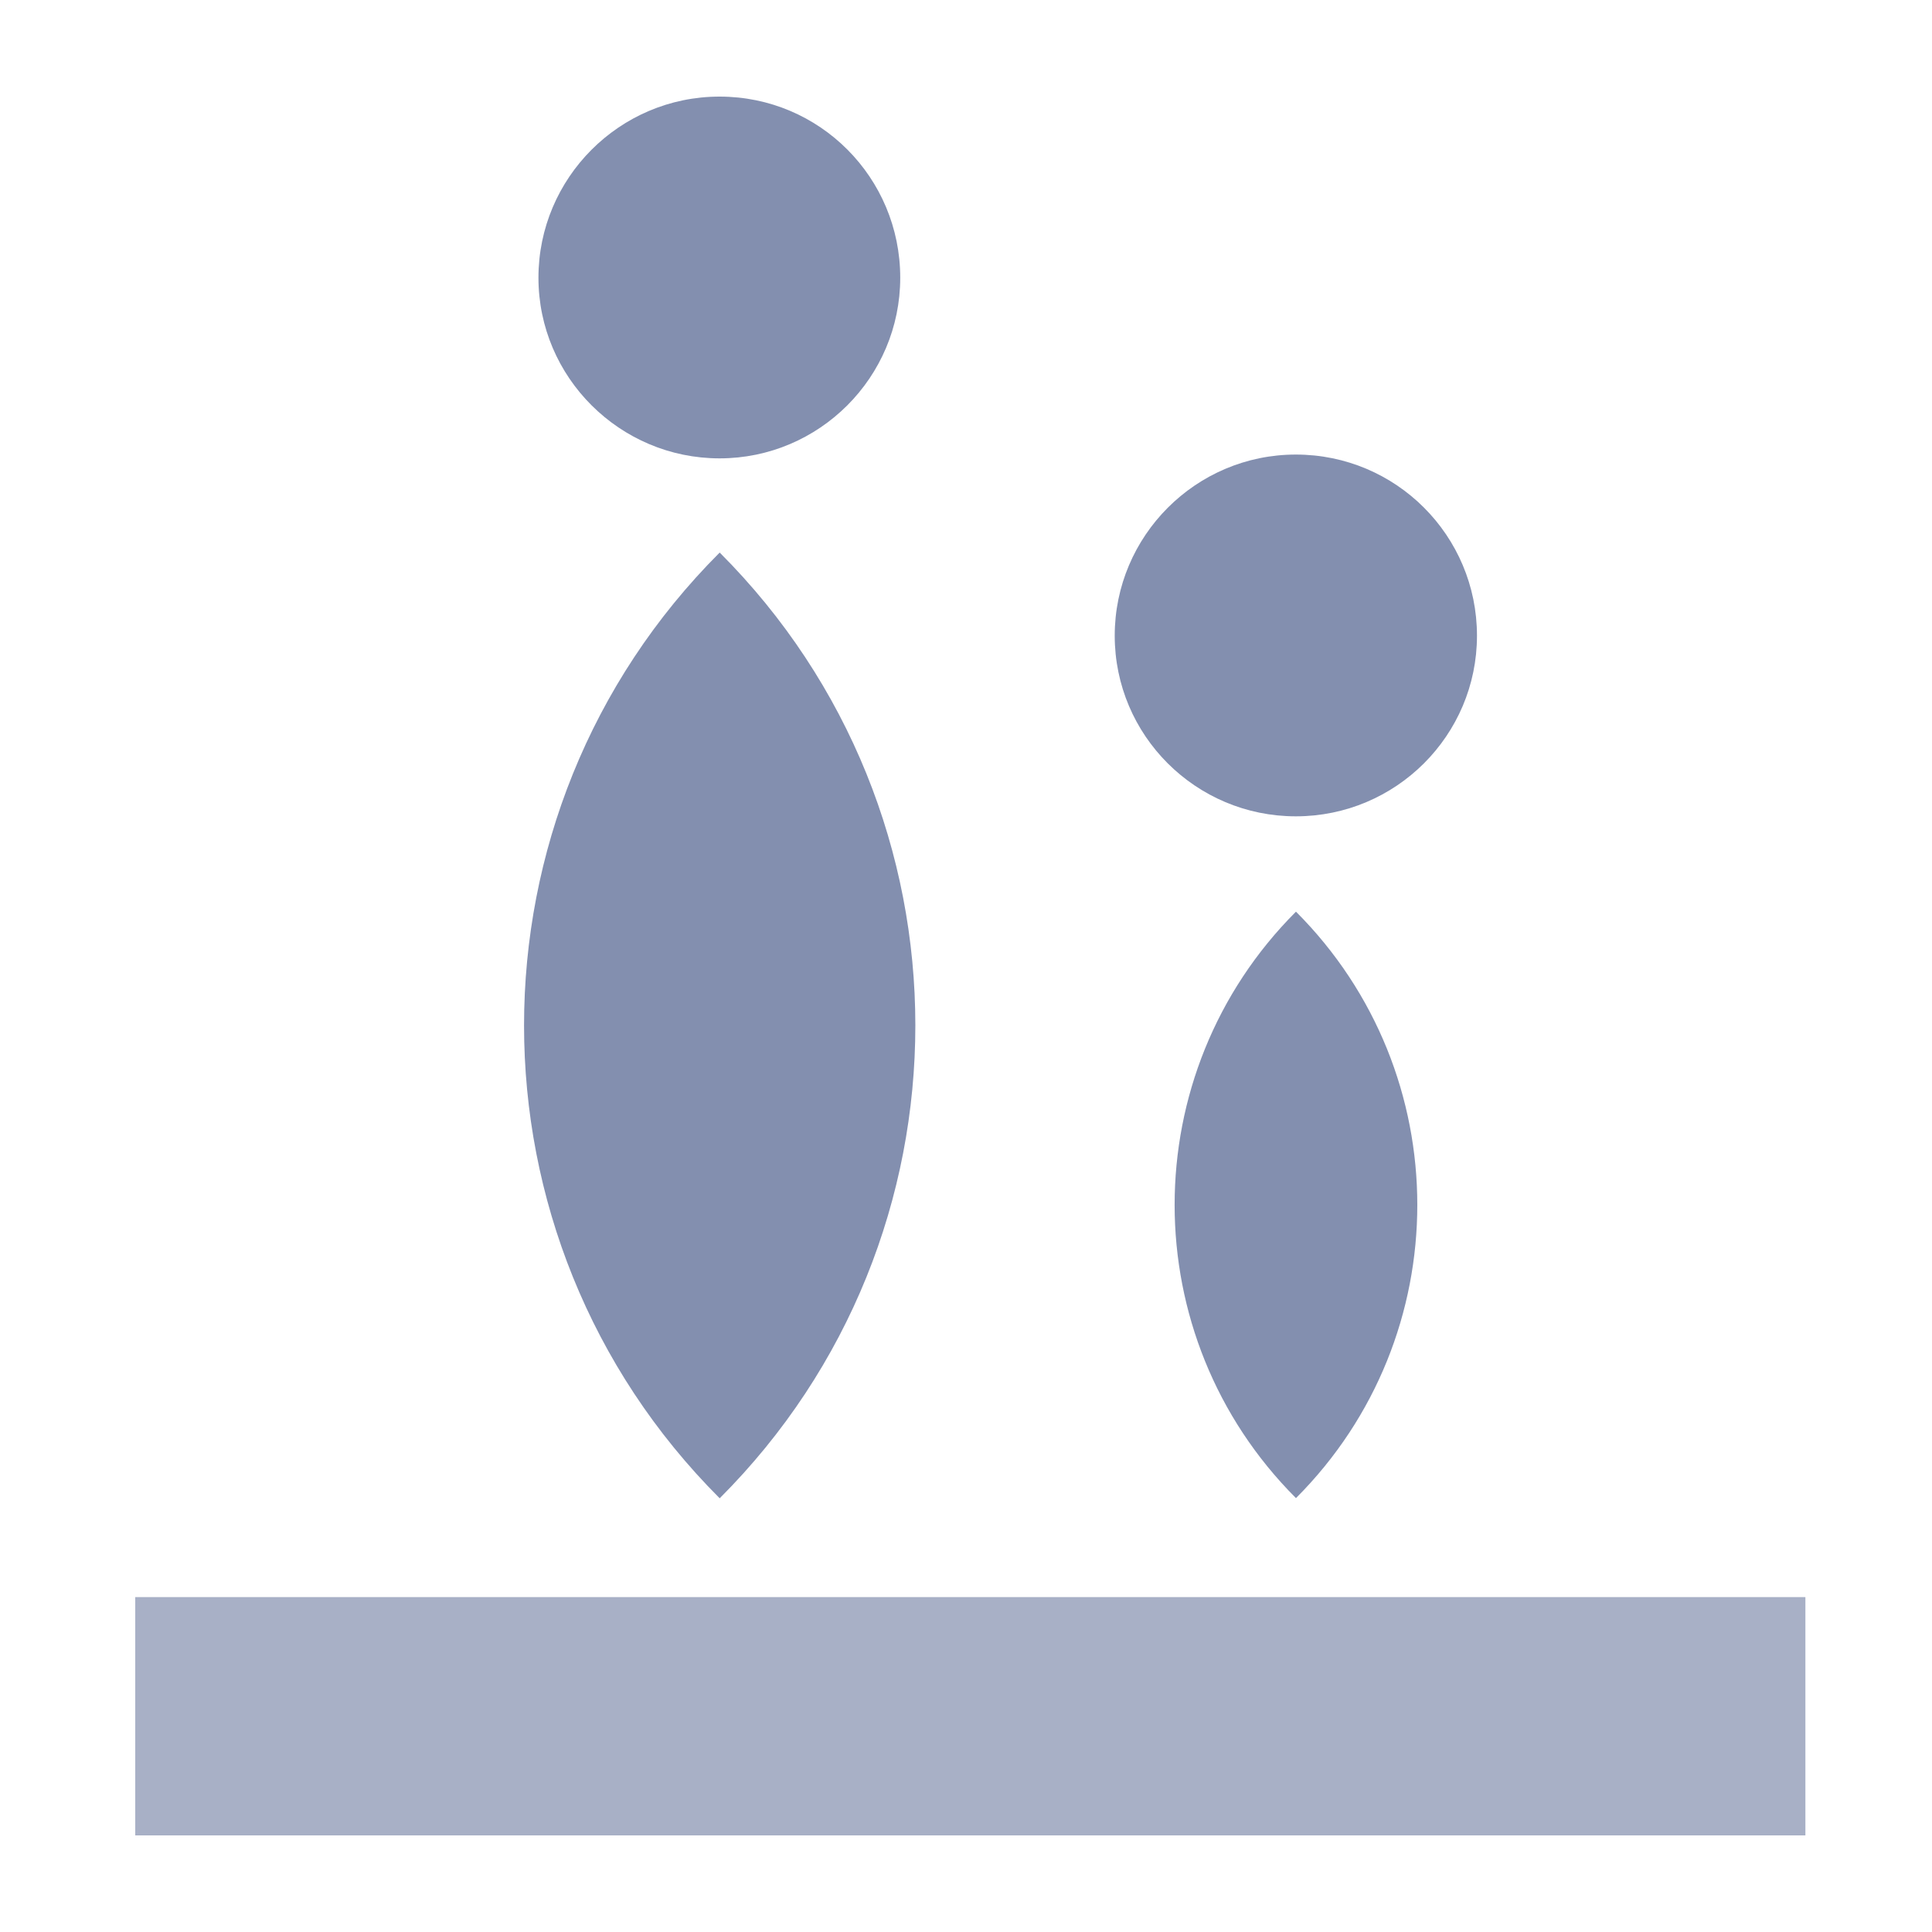
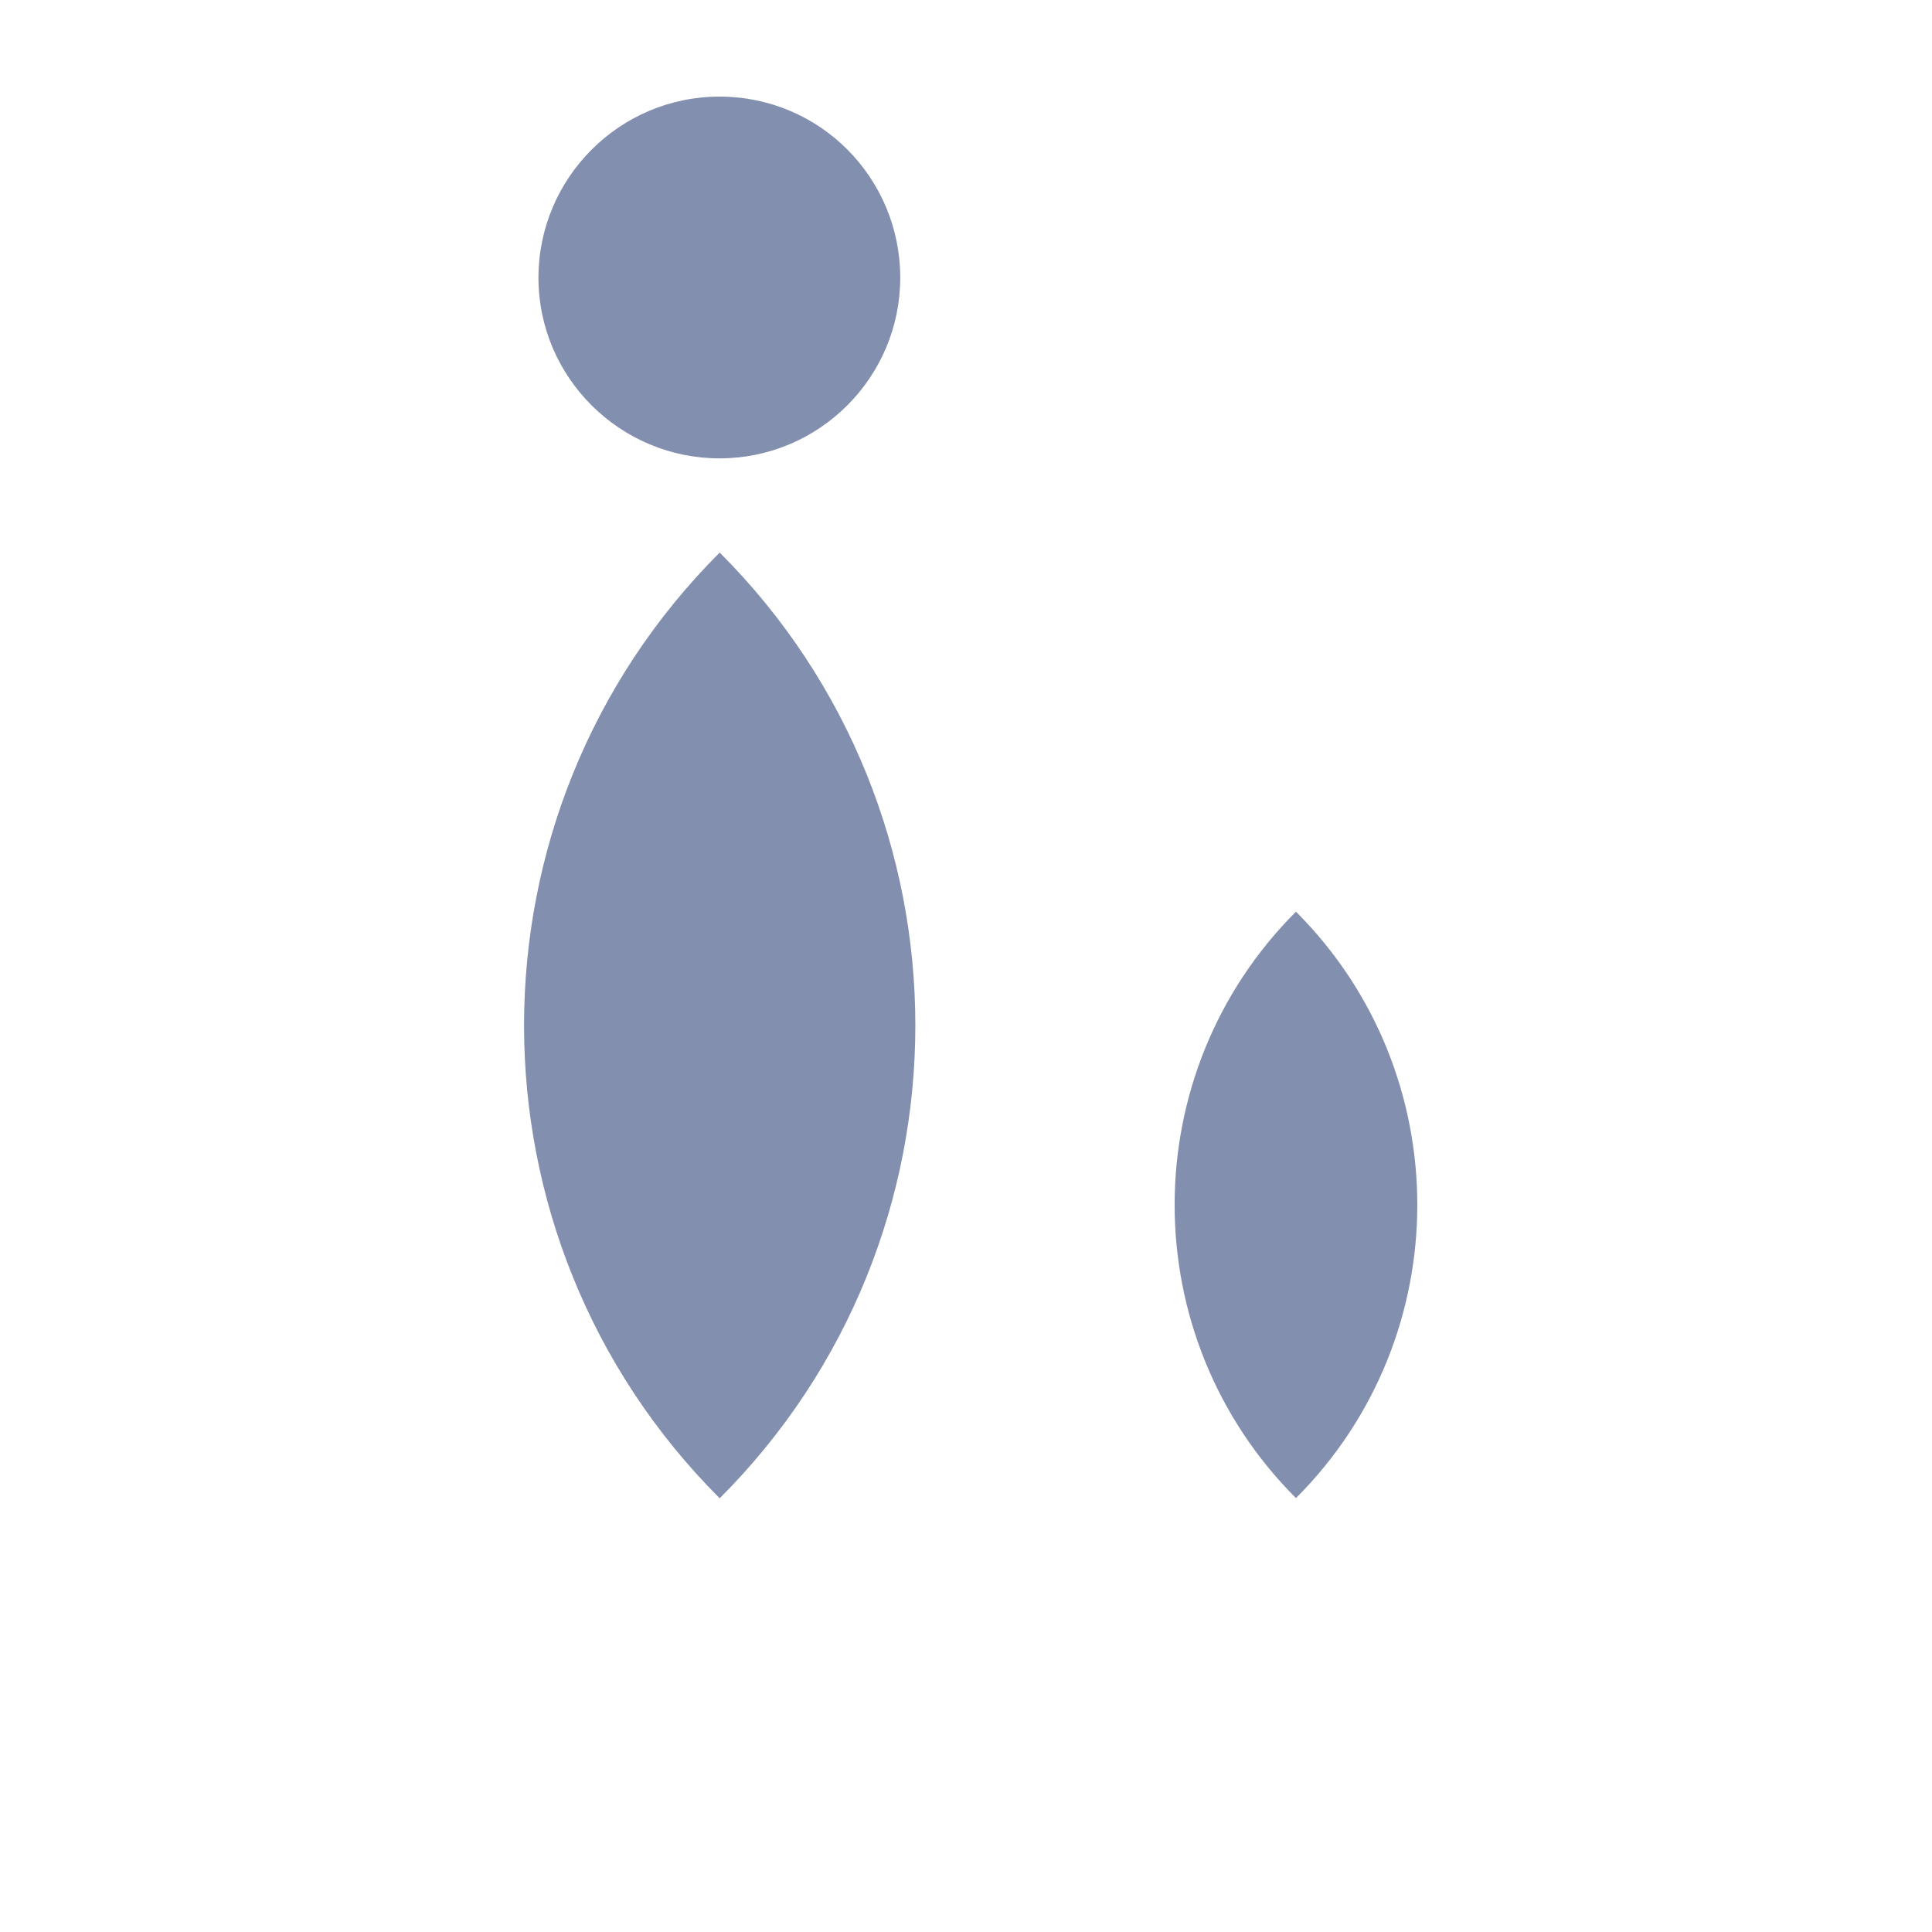
<svg xmlns="http://www.w3.org/2000/svg" width="100" height="100" viewBox="0 0 100 100" fill="none">
  <path d="M46.596 14.375C46.596 19.531 42.401 23.725 37.245 23.725C32.089 23.725 27.87 19.531 27.87 14.375C27.87 9.219 32.064 5 37.245 5C42.426 5 46.596 9.194 46.596 14.375Z" fill="#838FAF" />
  <path d="M37.251 77.551C23.749 64.048 23.749 42.102 37.251 28.6C50.754 42.102 50.754 64.048 37.251 77.551Z" fill="#838FAF" />
-   <path d="M76.448 32.903C76.448 38.059 72.254 42.253 67.073 42.253C61.892 42.253 57.698 38.059 57.698 32.903C57.698 27.747 61.892 23.528 67.073 23.528C72.254 23.528 76.448 27.722 76.448 32.903Z" fill="#838FAF" />
  <path d="M67.079 77.542C58.705 69.168 58.705 55.561 67.079 47.188C75.453 55.561 75.453 69.168 67.079 77.542Z" fill="#838FAF" />
-   <path d="M93.447 82.665H7V95H93.447V82.665Z" fill="#838FAF" fill-opacity="0.7" />
+   <path d="M93.447 82.665V95H93.447V82.665Z" fill="#838FAF" fill-opacity="0.7" />
</svg>